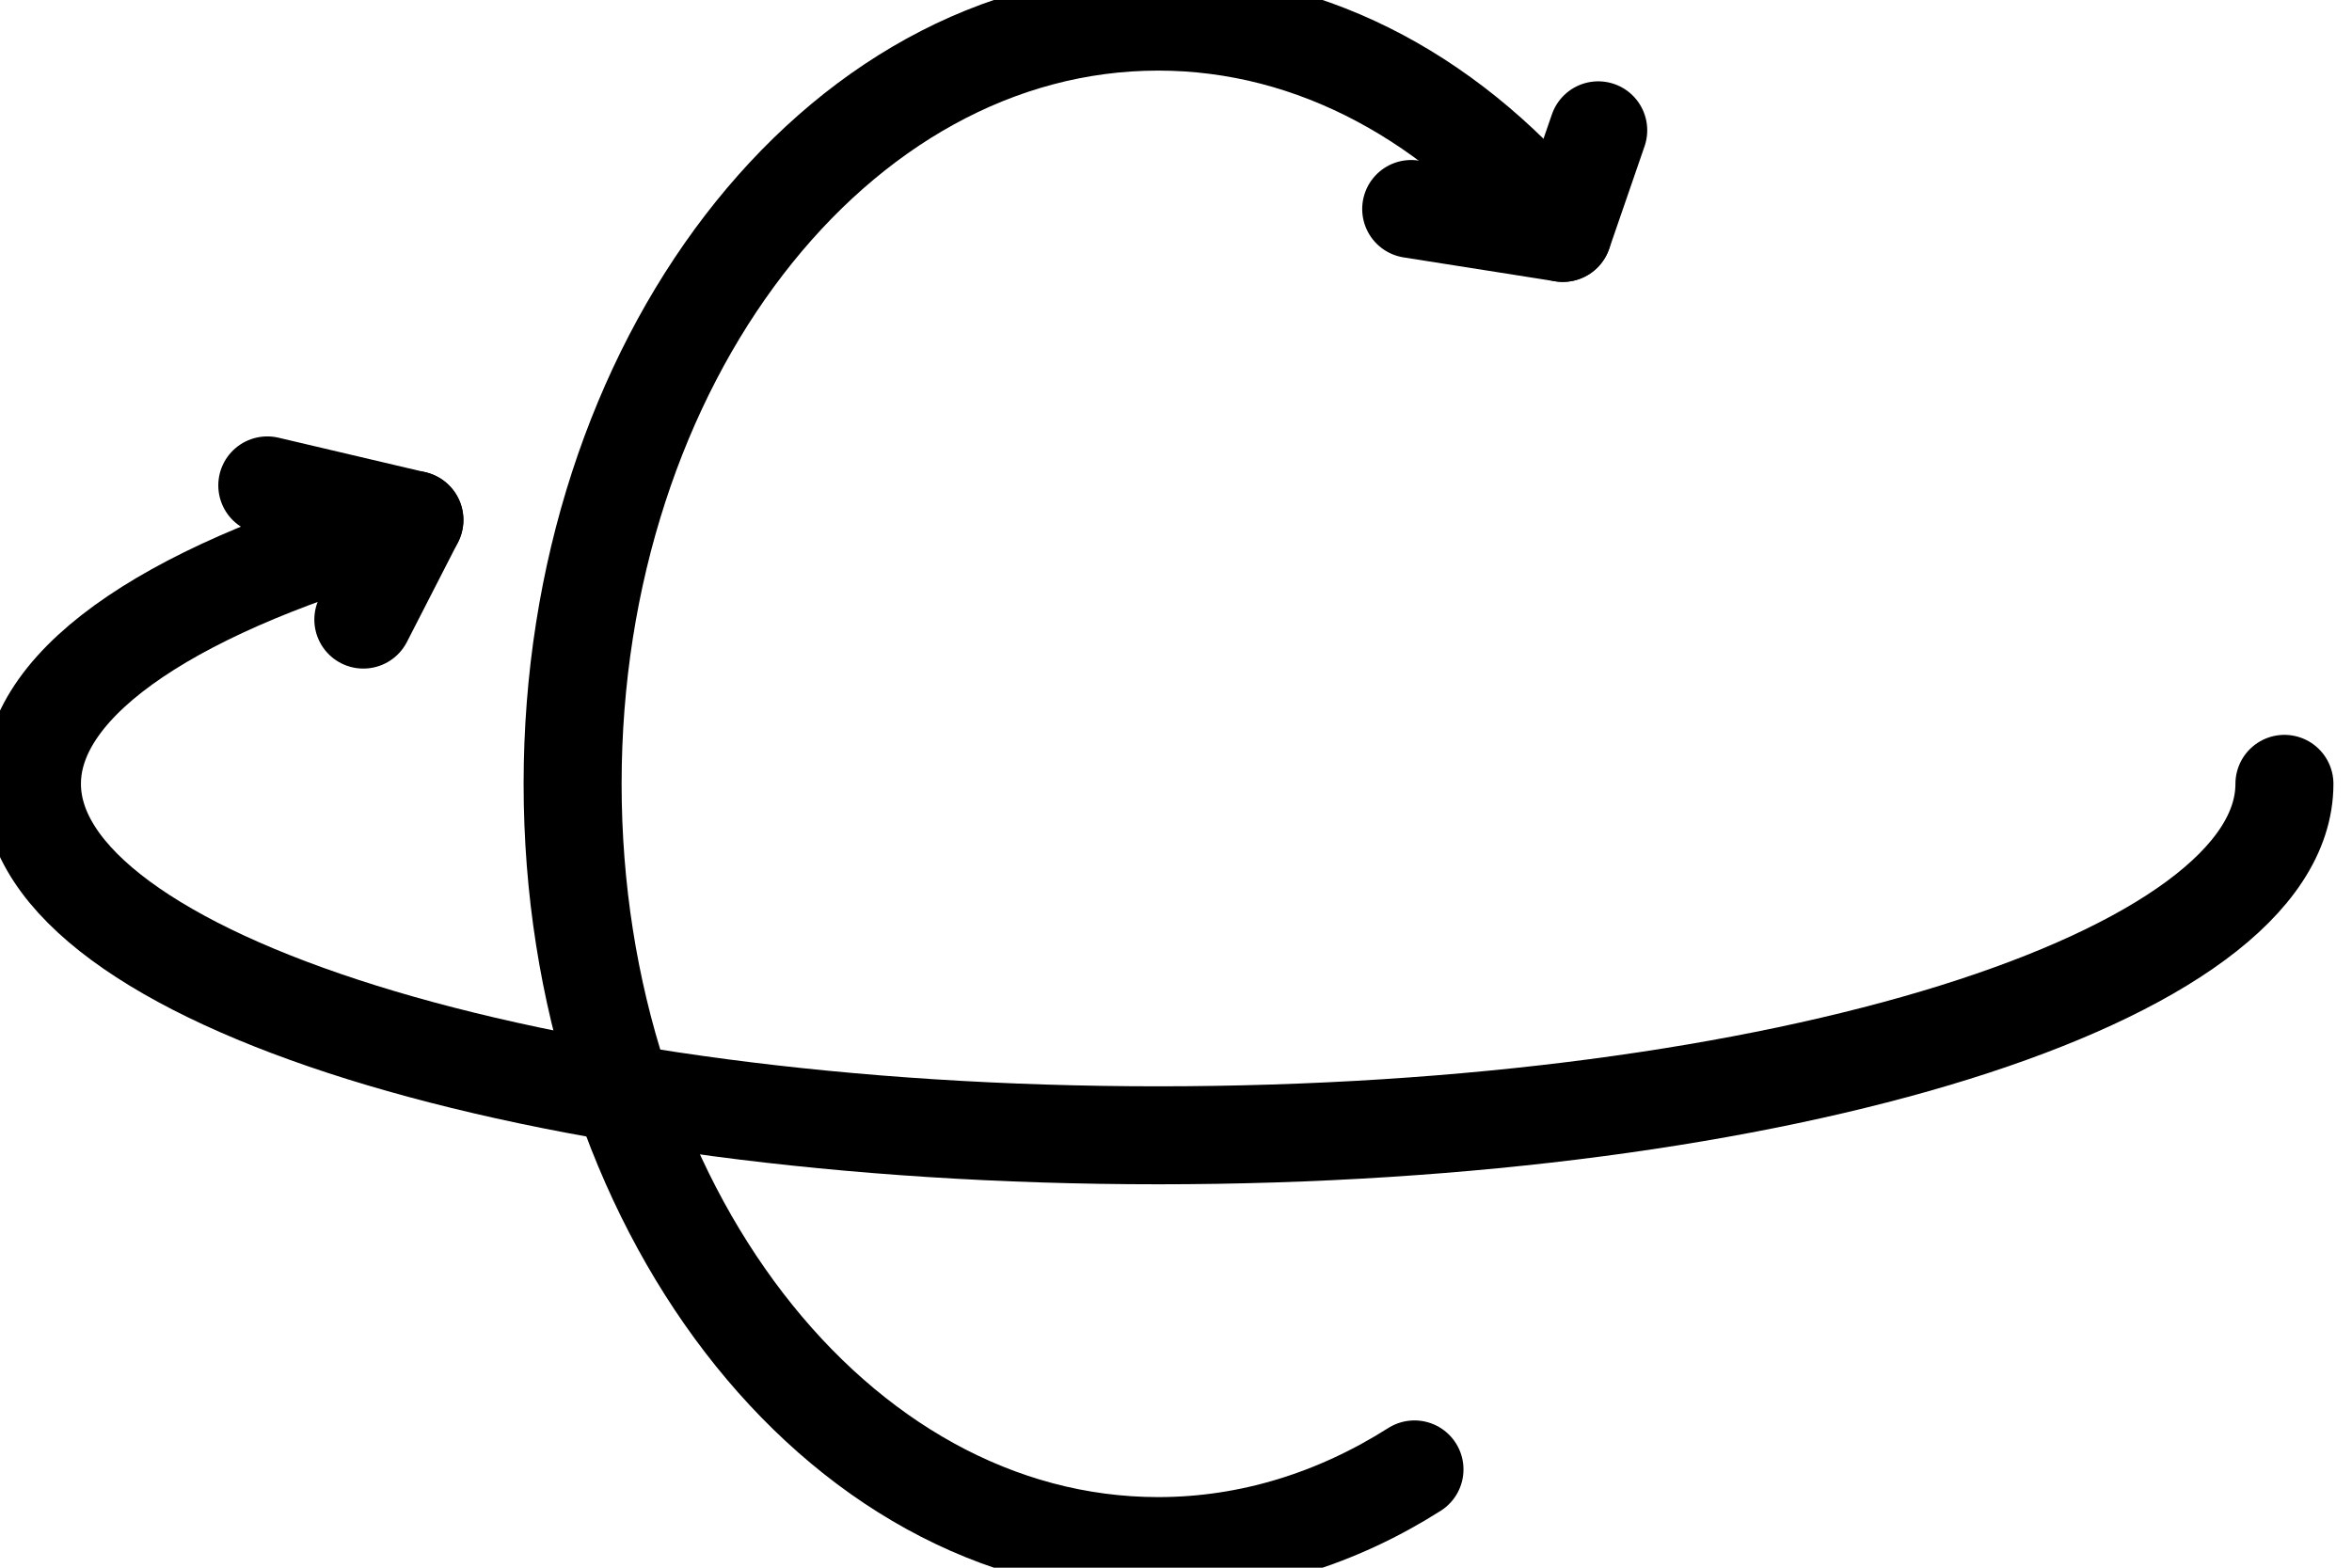
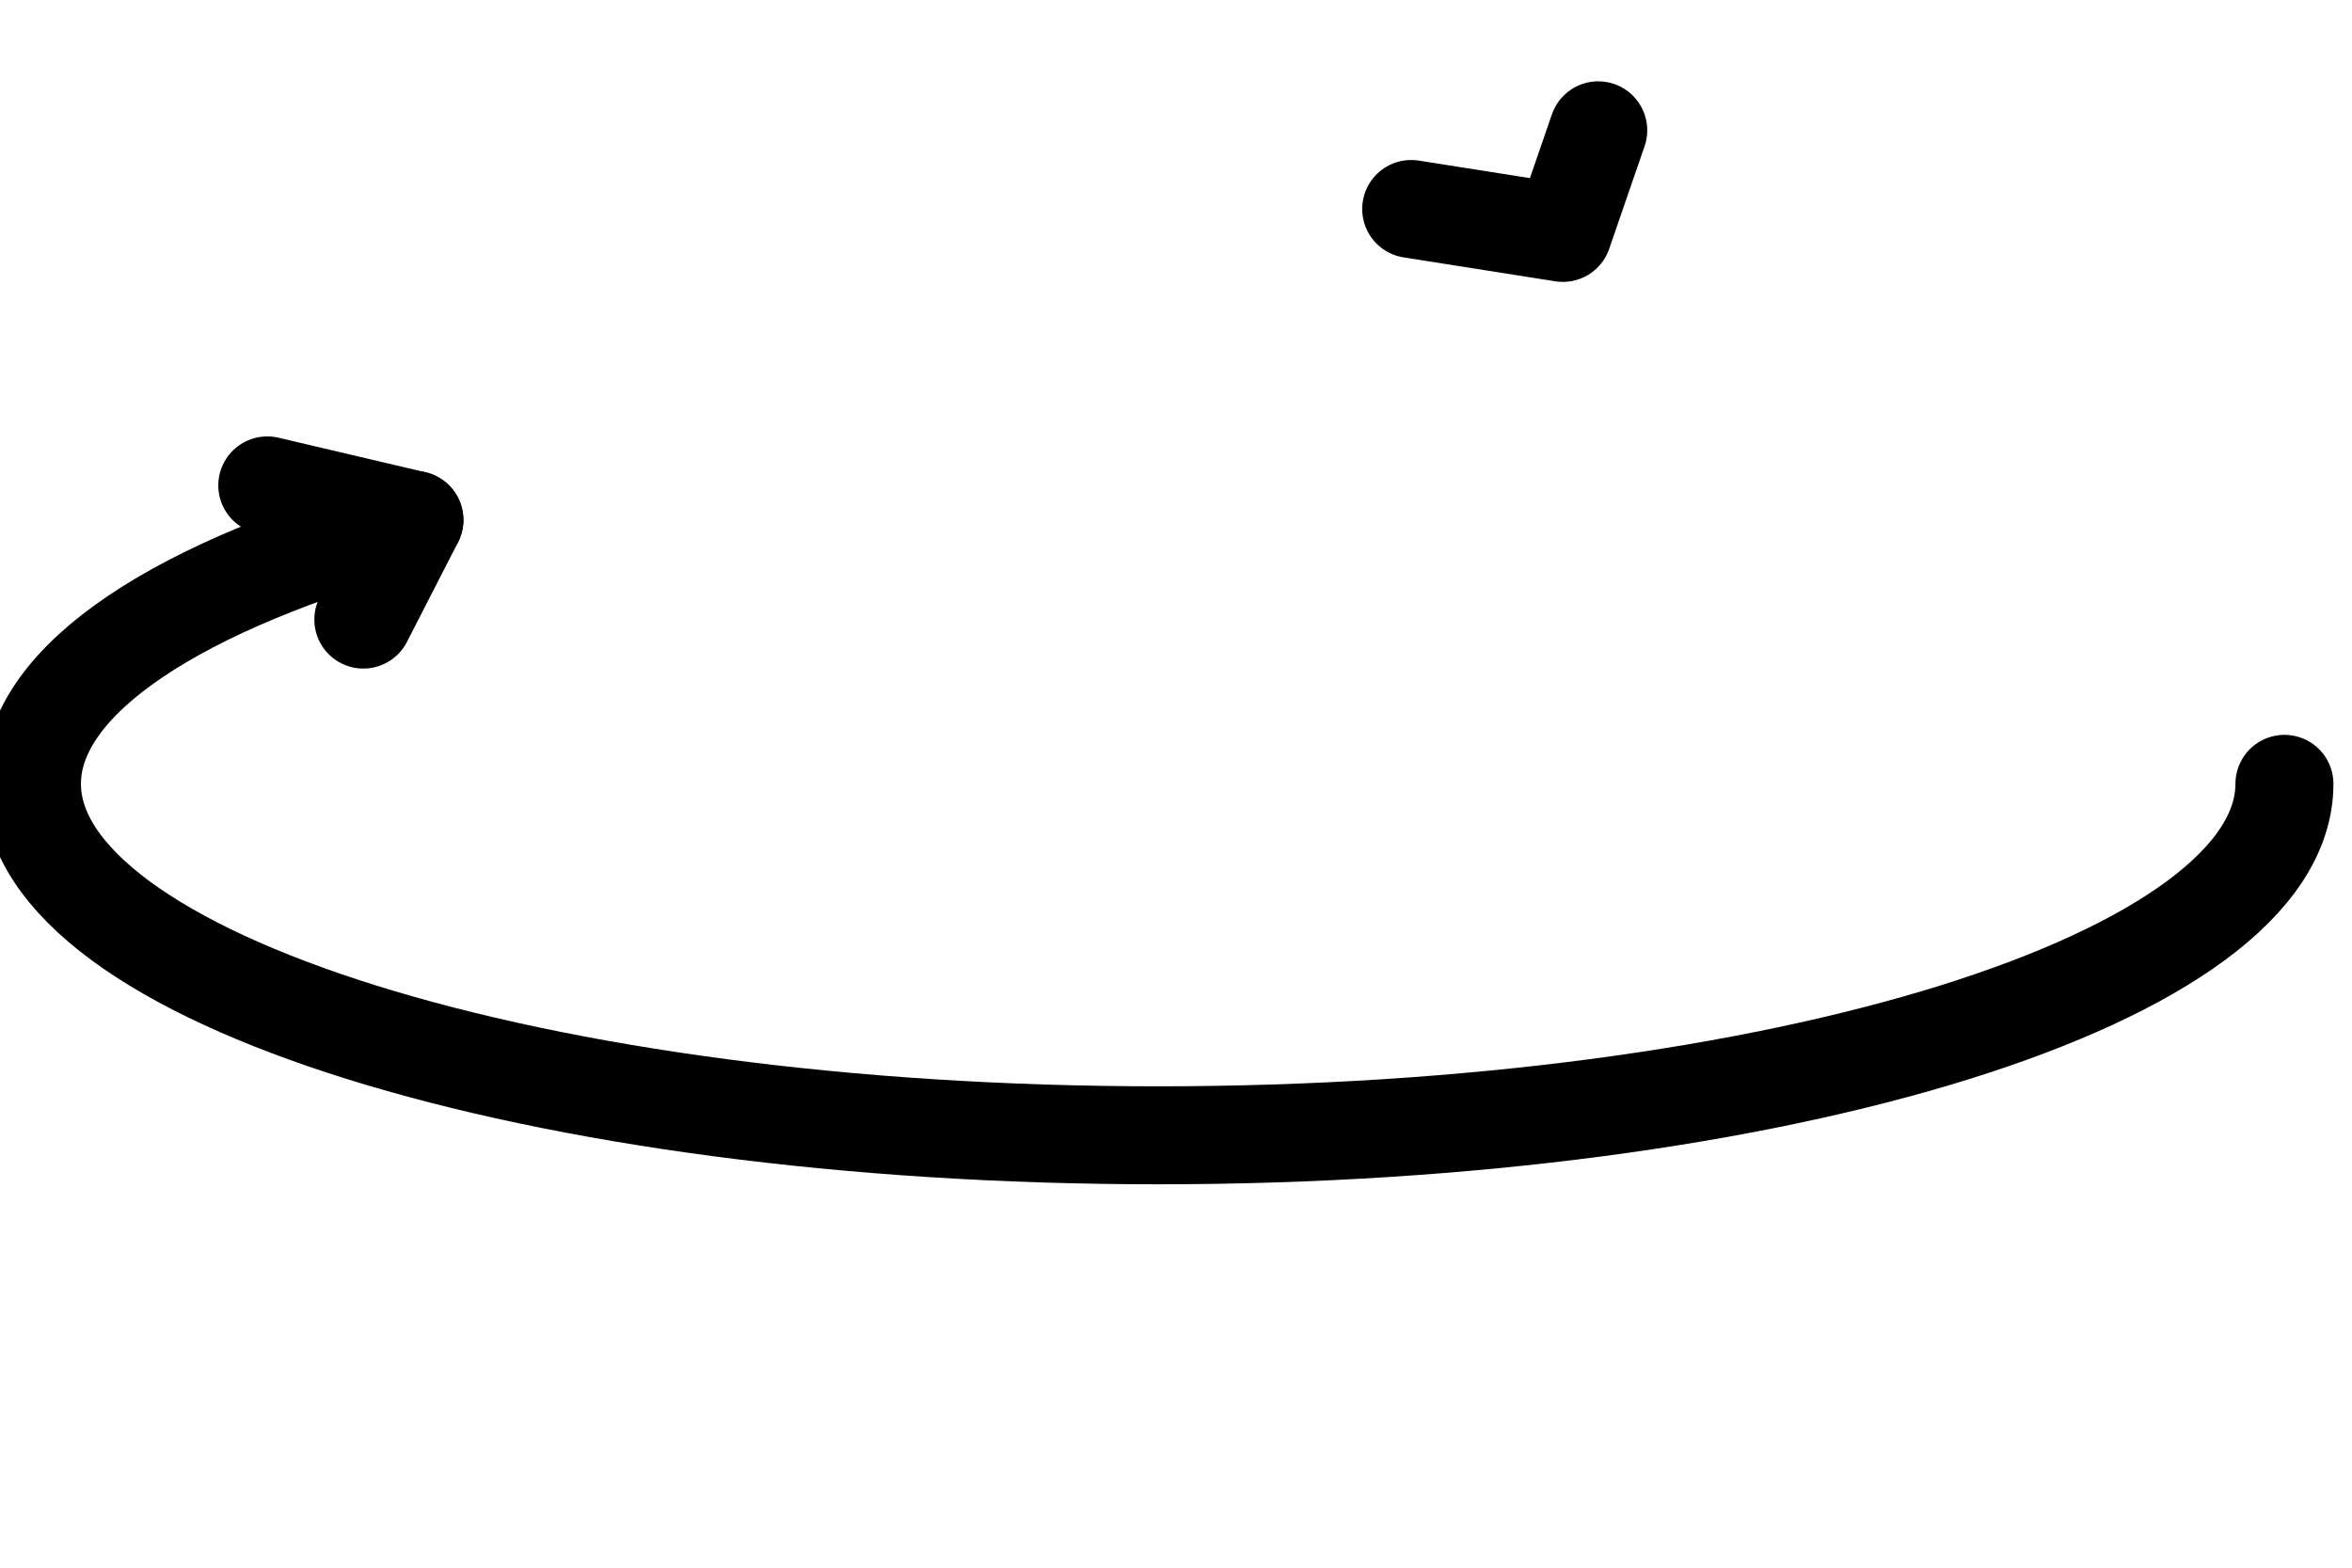
<svg xmlns="http://www.w3.org/2000/svg" width="48" height="32" viewBox="0 0 48 32" fill="none">
  <path d="M46.621 16C46.621 19.962 36.33 23.174 23.636 23.174C10.942 23.174 0.652 19.962 0.652 16C0.652 13.853 3.672 11.928 8.457 10.613" stroke="black" stroke-width="2" stroke-linecap="round" stroke-linejoin="round" />
-   <path d="M28.867 29.994C27.287 30.996 25.512 31.559 23.637 31.559C17.037 31.559 11.686 24.593 11.686 16C11.686 7.407 17.037 0.441 23.637 0.441C26.84 0.441 29.749 2.082 31.893 4.754" stroke="black" stroke-width="2" stroke-linecap="round" stroke-linejoin="round" />
  <path d="M5.455 9.908L8.457 10.614L7.415 12.647" stroke="black" stroke-width="2" stroke-linecap="round" stroke-linejoin="round" />
  <path d="M32.617 2.66L31.895 4.754L28.8 4.266" stroke="black" stroke-width="2" stroke-linecap="round" stroke-linejoin="round" />
</svg>